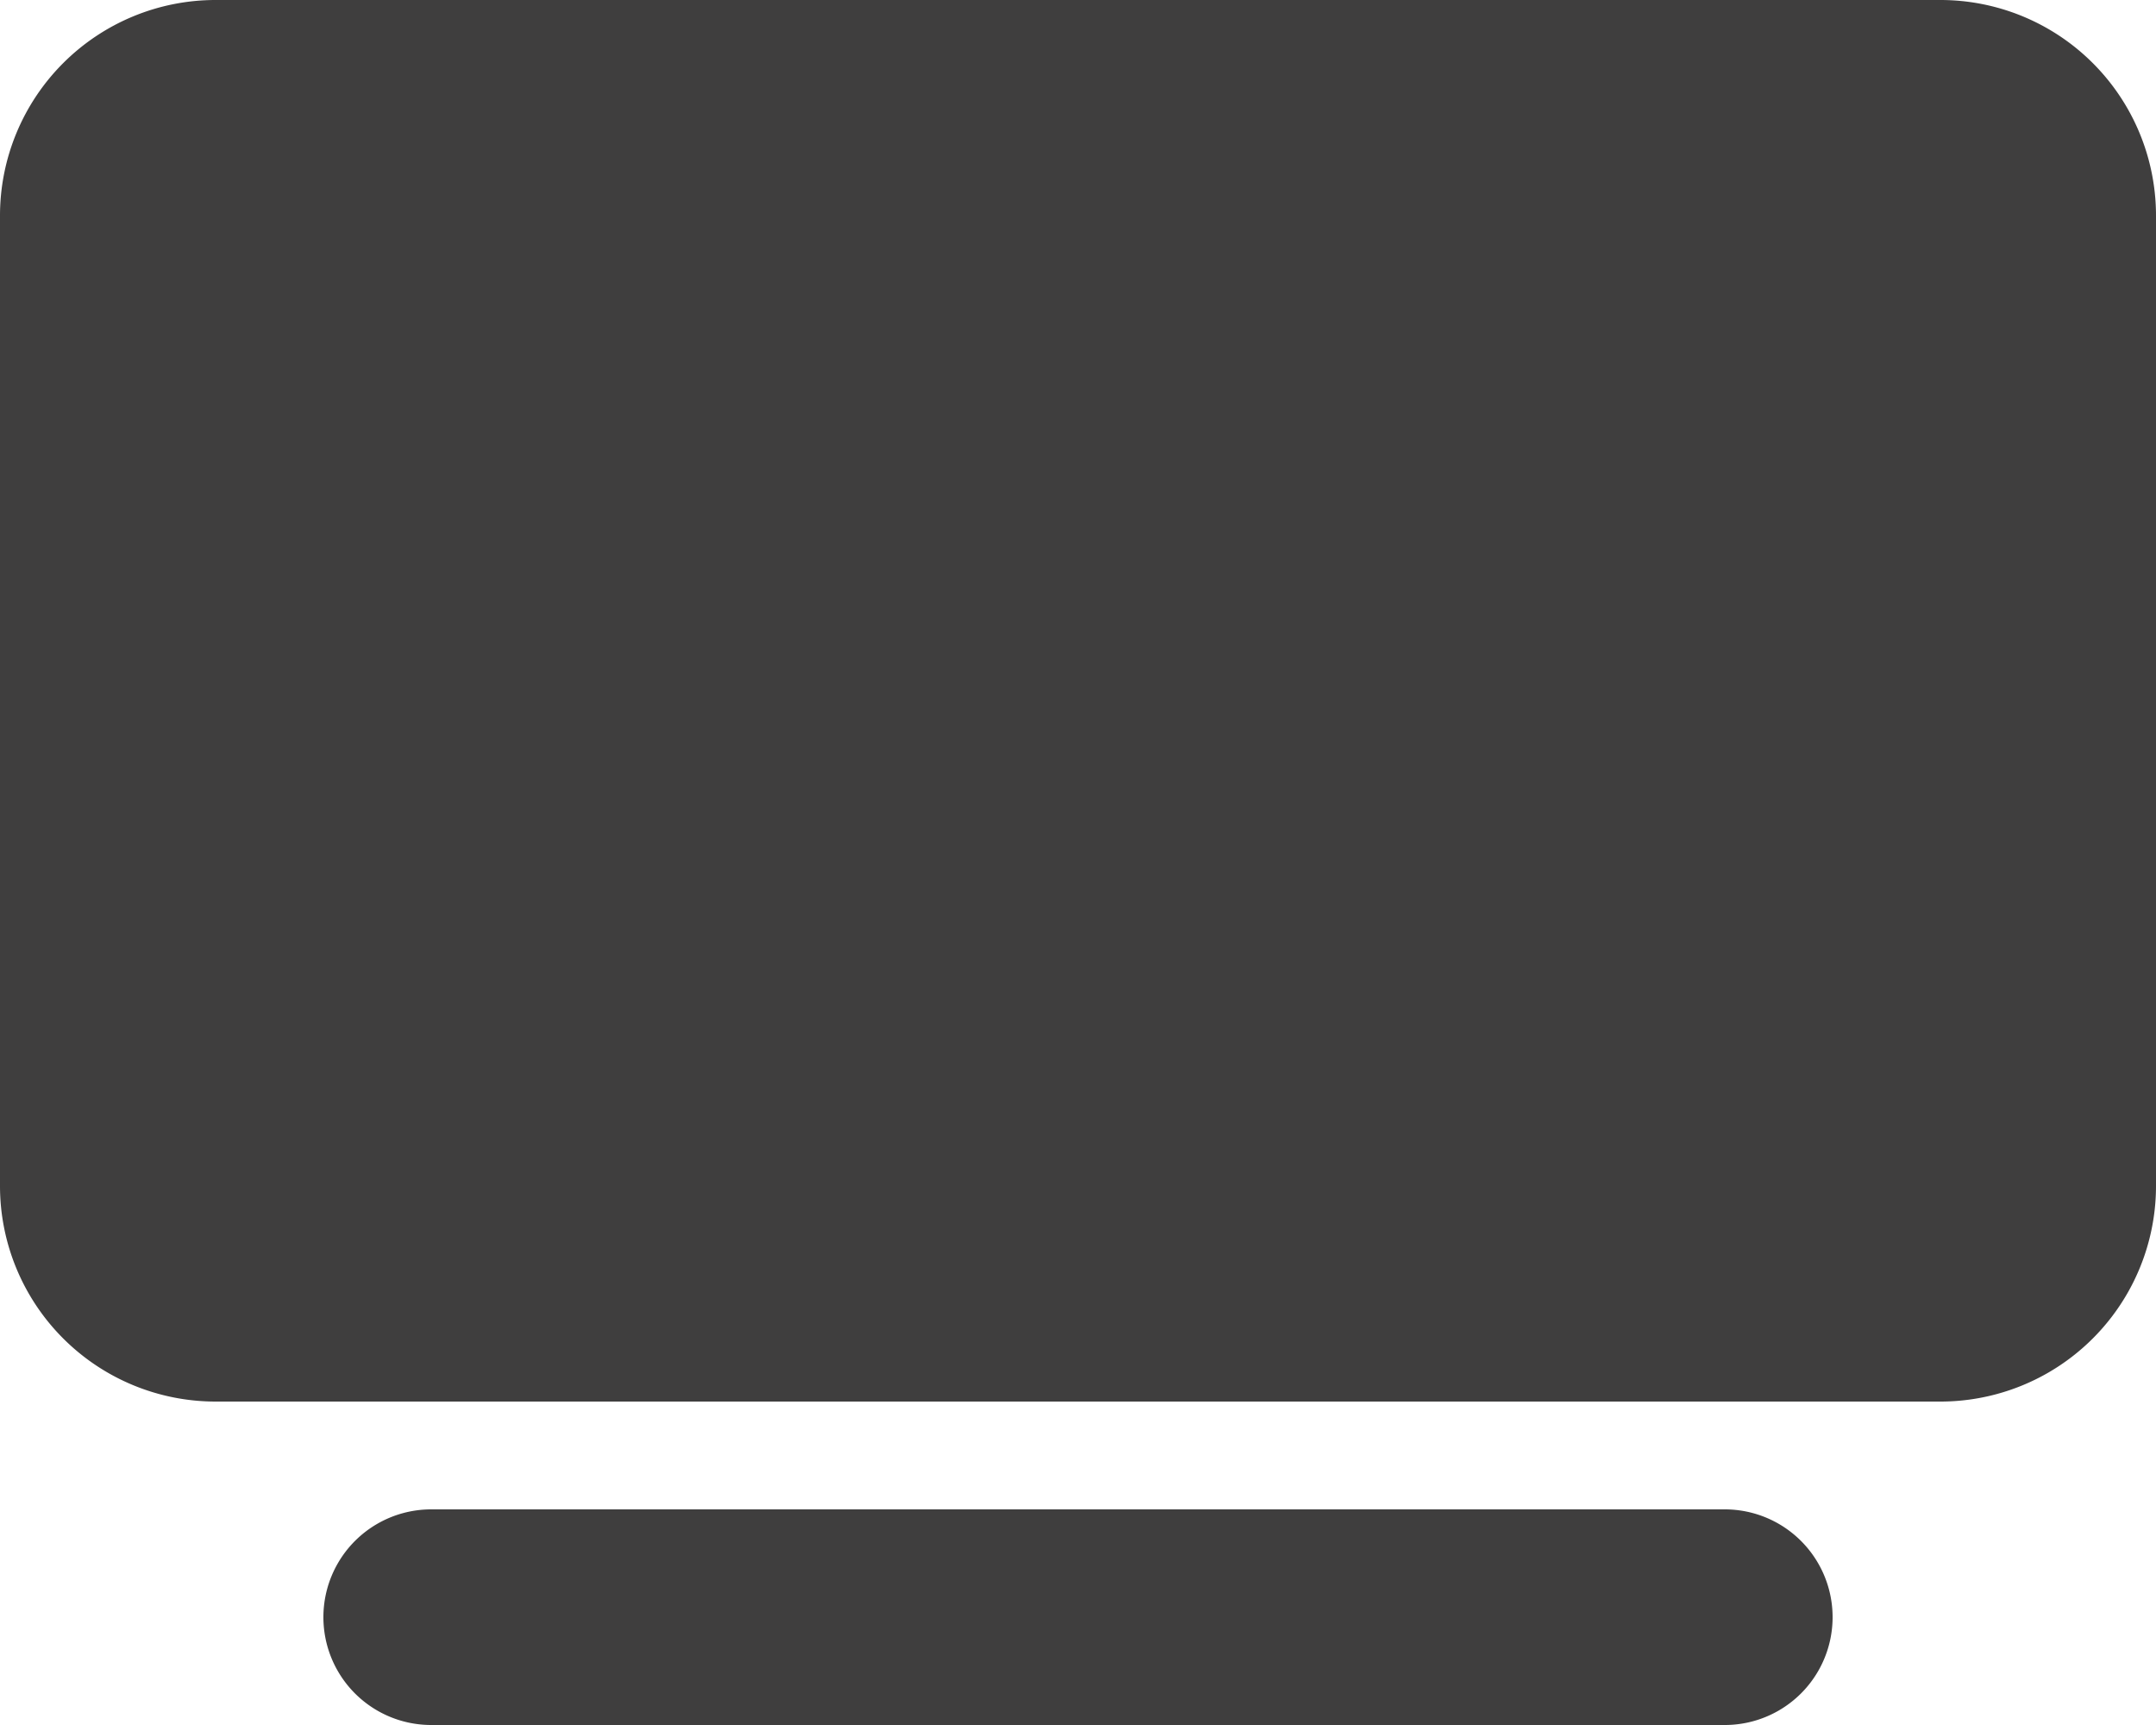
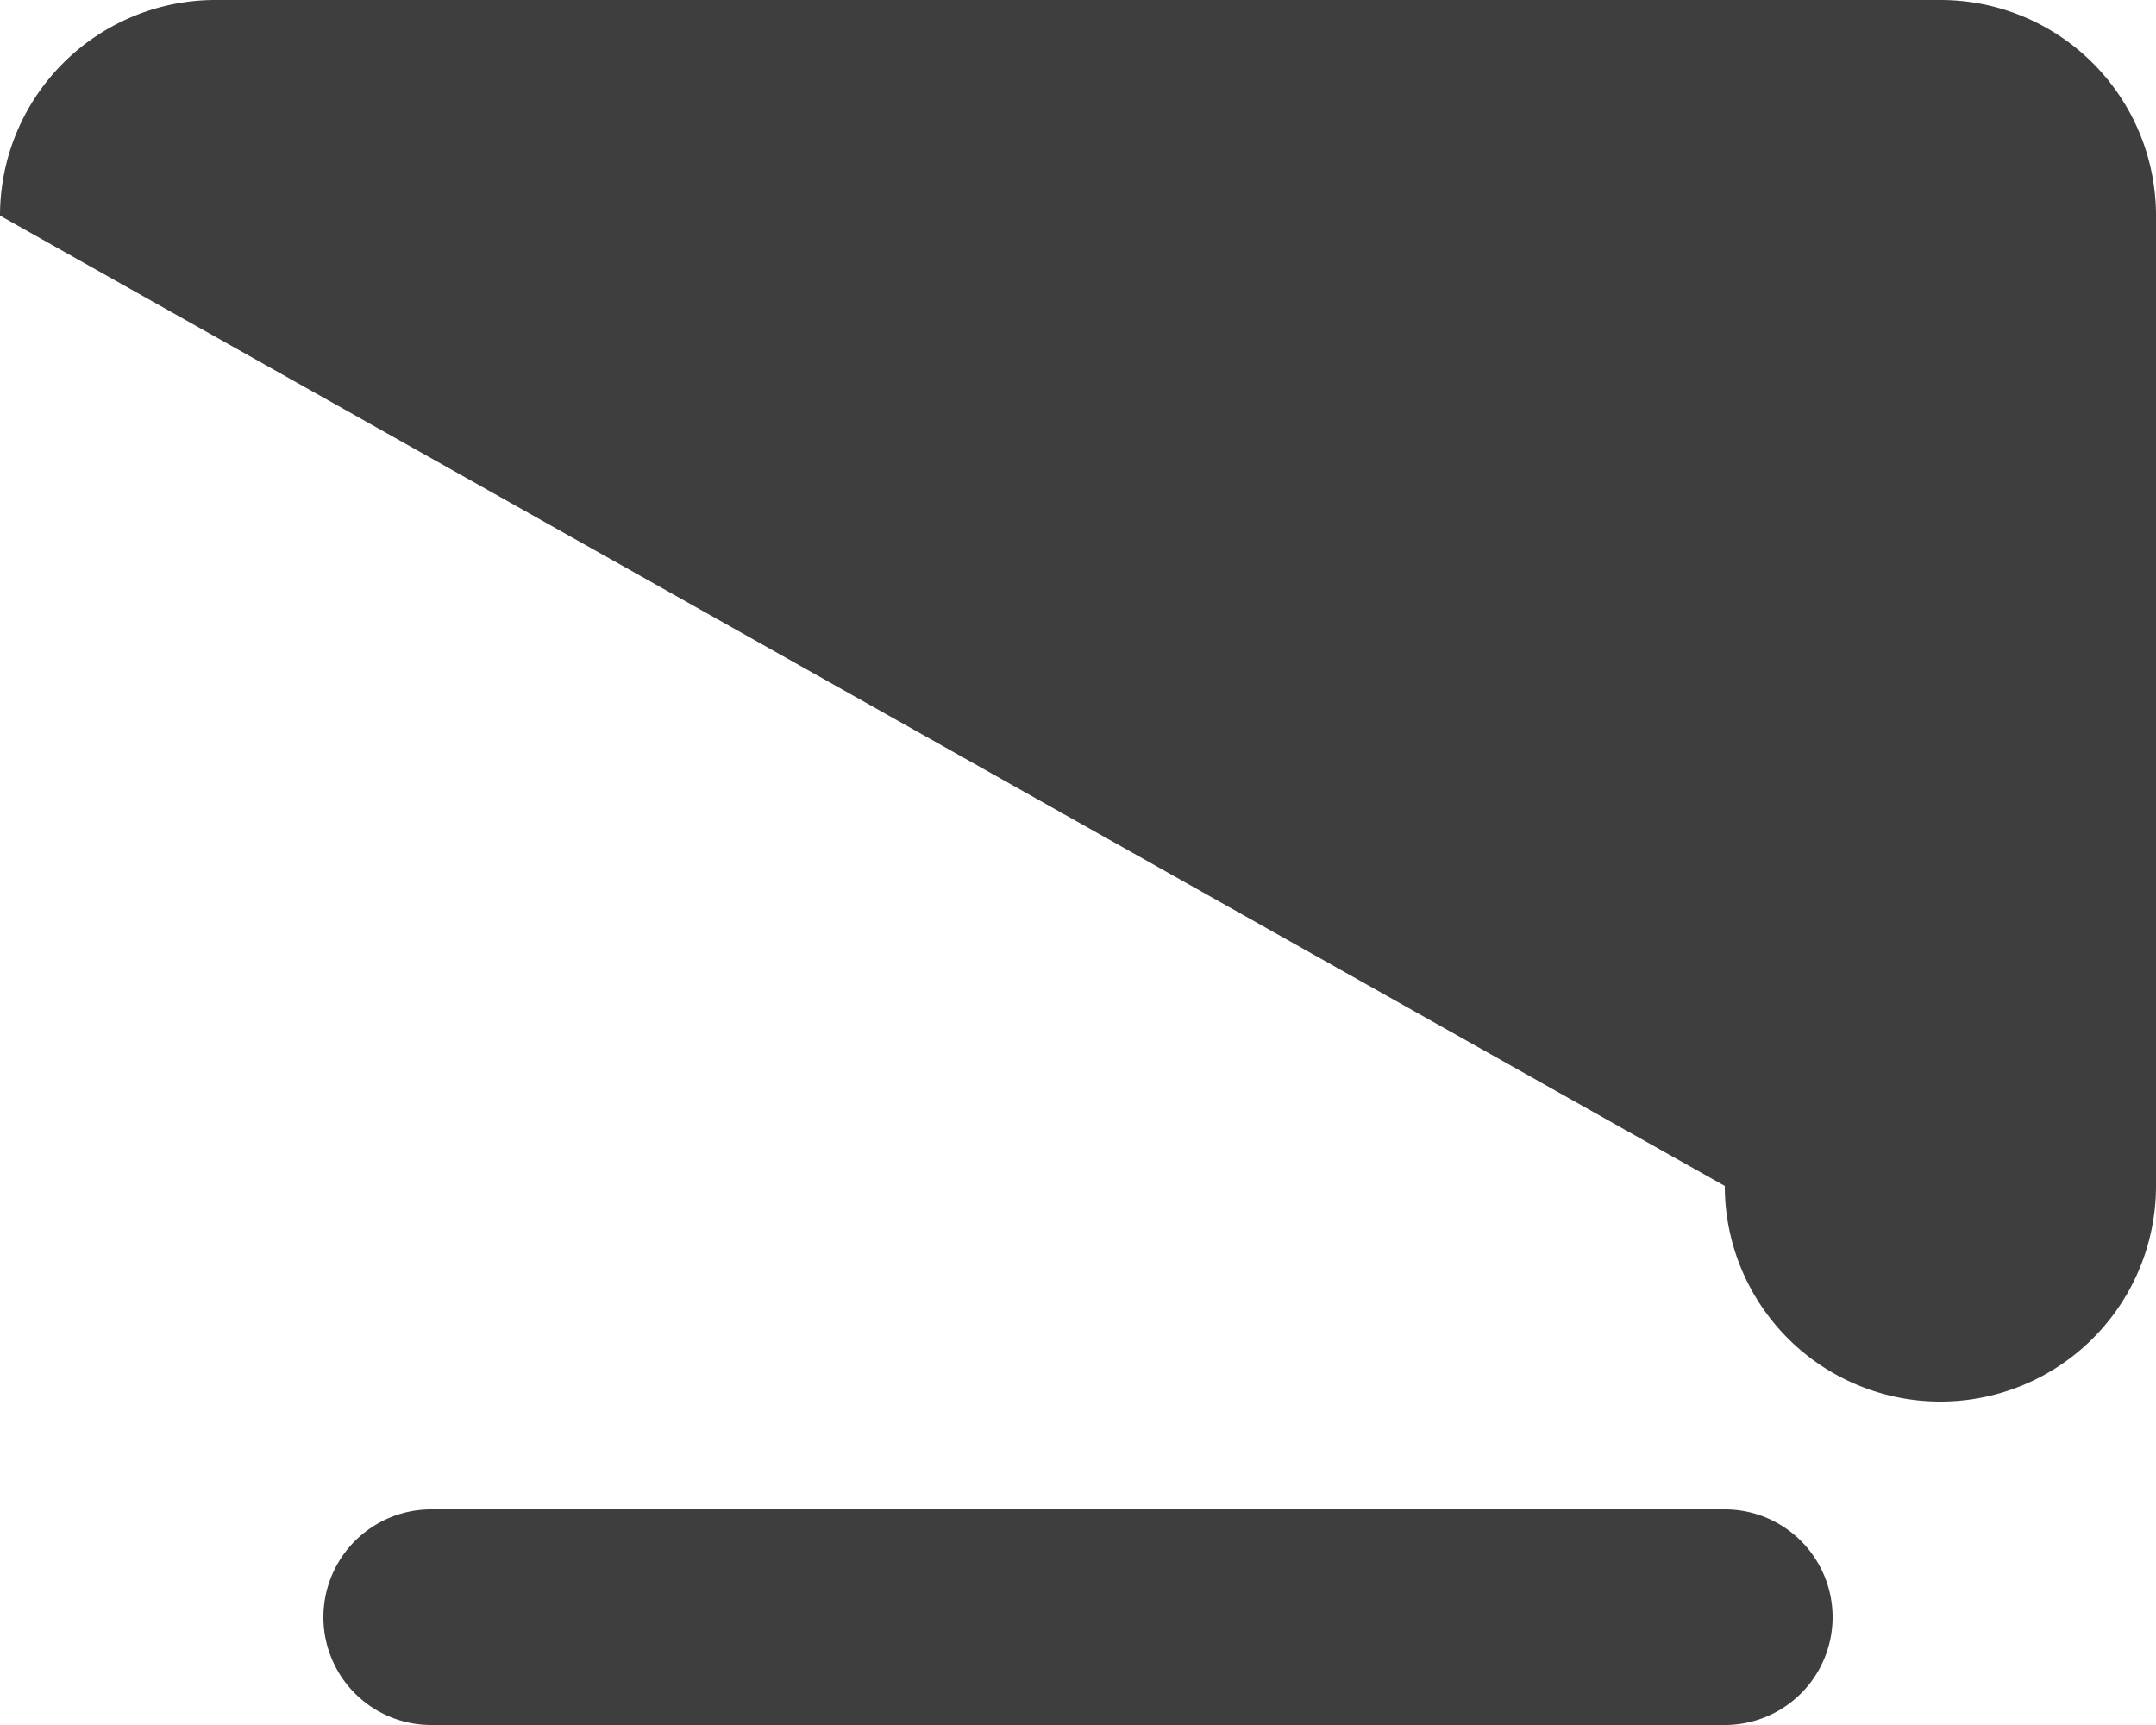
<svg xmlns="http://www.w3.org/2000/svg" width="20" height="16" viewBox="0 0 20 16">
-   <path id="tv" d="M0,2A2,2,0,0,1,2,0H18a2,2,0,0,1,2,2v9a2,2,0,0,1-2,2H2a2,2,0,0,1-2-2ZM4,14H16a1,1,0,0,1,0,2H4a1,1,0,0,1,0-2Z" fill="#3f3e3e" />
+   <path id="tv" d="M0,2A2,2,0,0,1,2,0H18a2,2,0,0,1,2,2v9a2,2,0,0,1-2,2a2,2,0,0,1-2-2ZM4,14H16a1,1,0,0,1,0,2H4a1,1,0,0,1,0-2Z" fill="#3f3e3e" />
</svg>